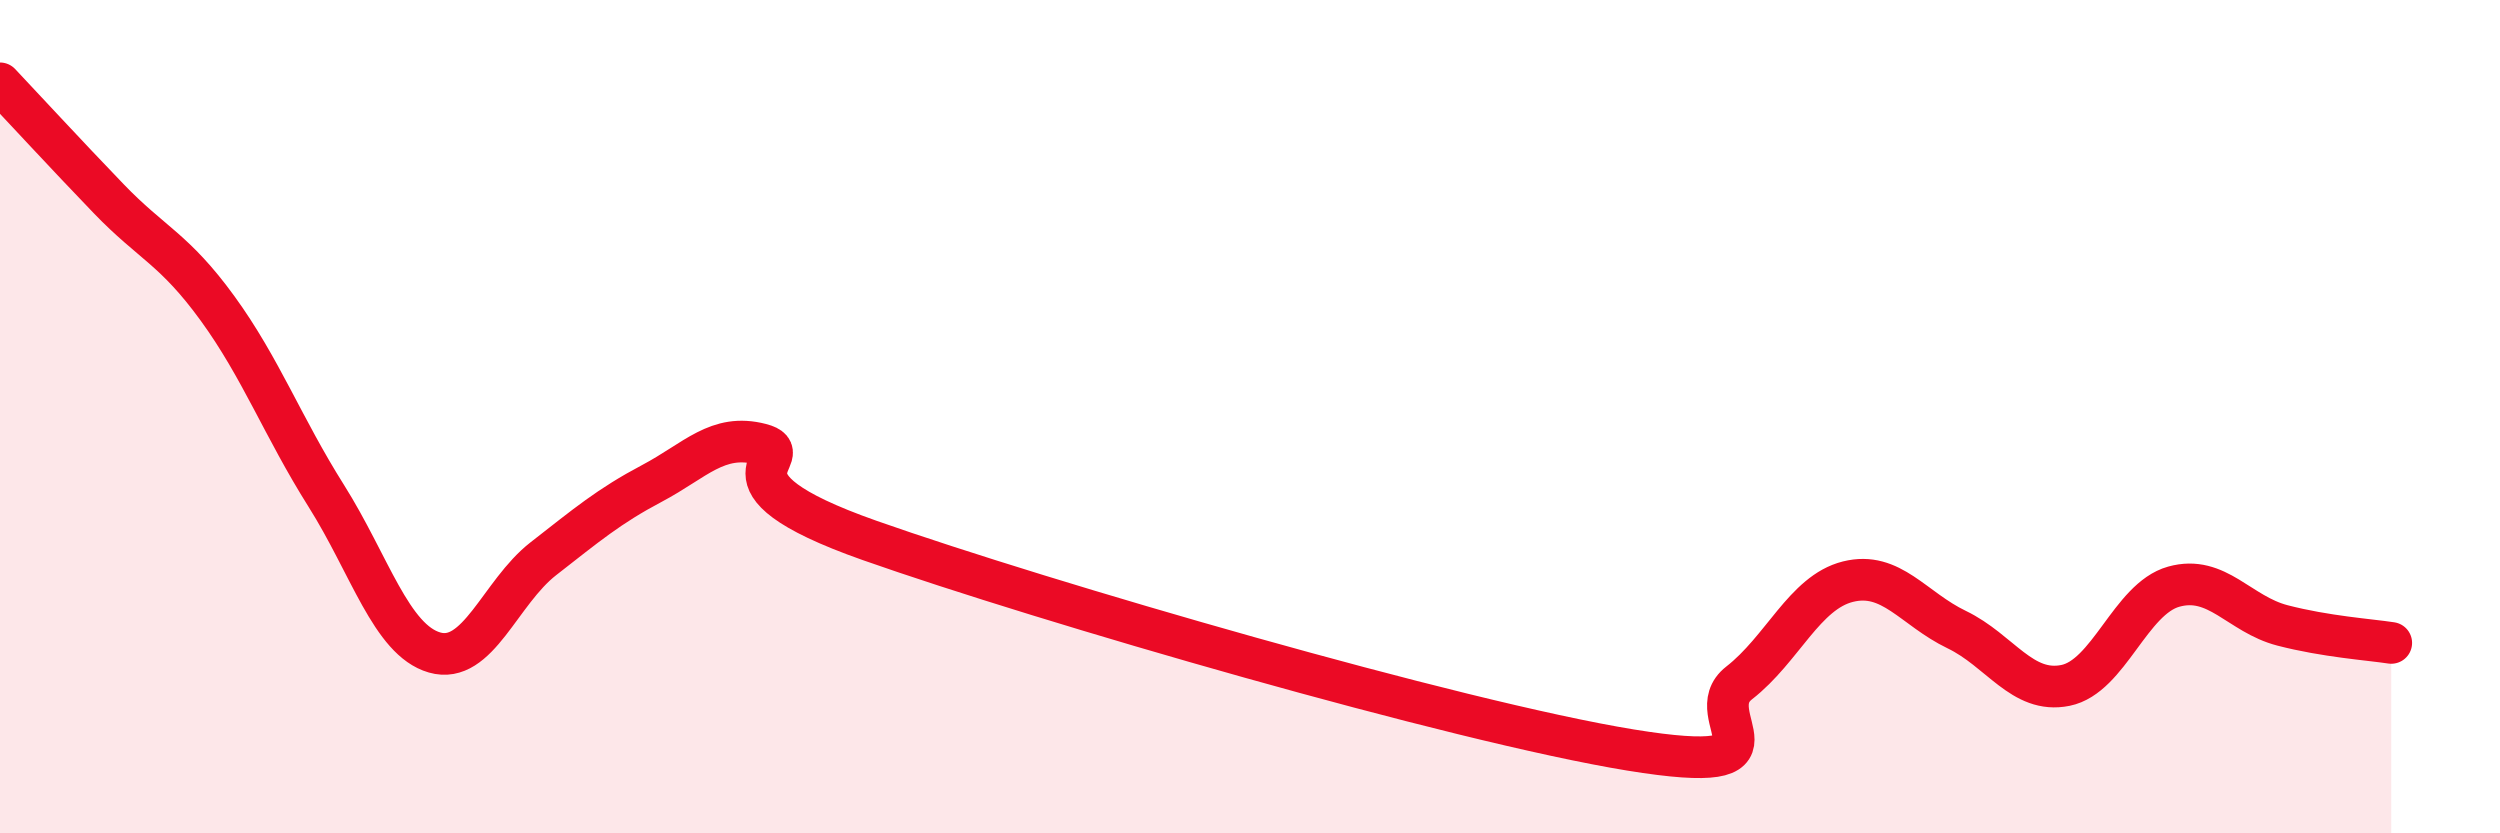
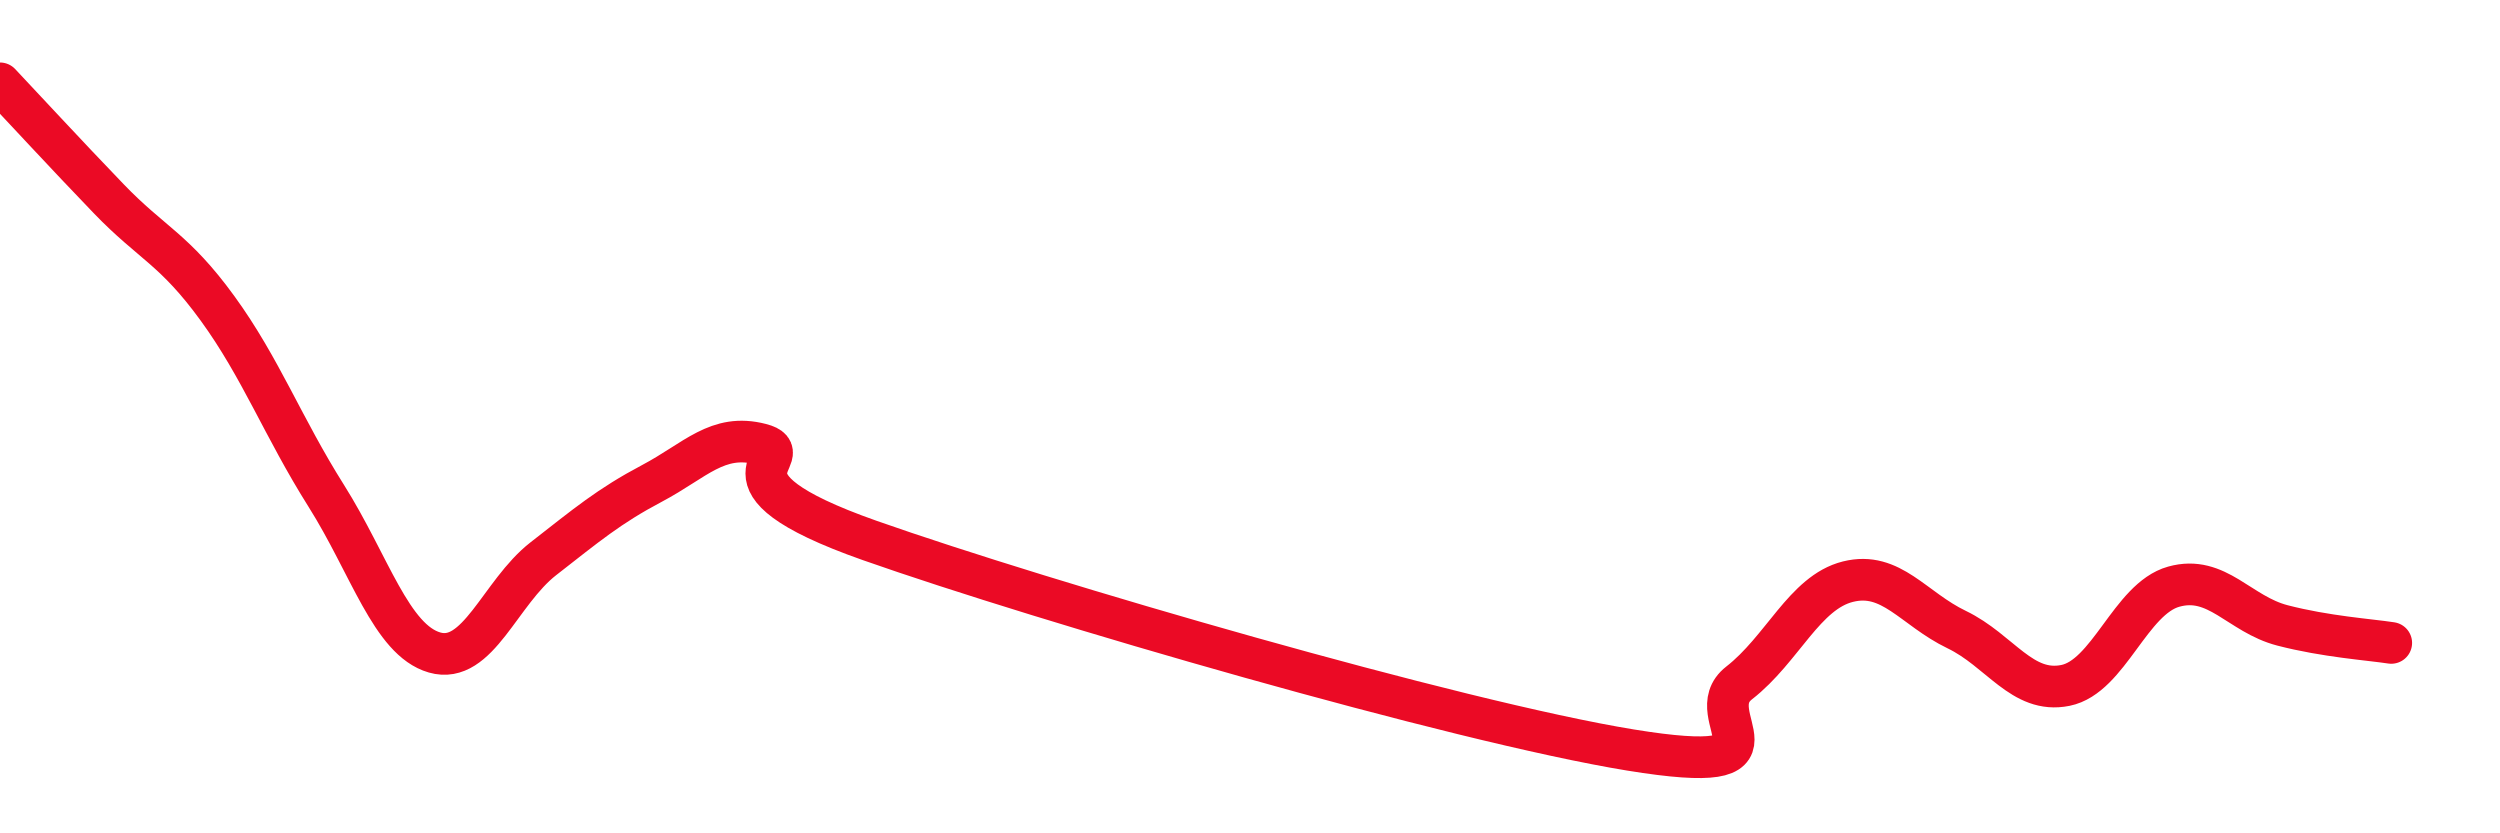
<svg xmlns="http://www.w3.org/2000/svg" width="60" height="20" viewBox="0 0 60 20">
-   <path d="M 0,2 C 0.52,2.55 1.57,3.69 2.61,4.77 C 3.65,5.85 4.18,5.97 5.22,7.4 C 6.26,8.83 6.79,10.25 7.83,11.9 C 8.87,13.55 9.39,15.36 10.43,15.66 C 11.47,15.96 12,14.22 13.04,13.41 C 14.08,12.6 14.61,12.15 15.65,11.6 C 16.69,11.05 17.22,10.39 18.26,10.66 C 19.3,10.93 16.7,11.5 20.87,12.97 C 25.04,14.44 34.96,17.32 39.13,18 C 43.3,18.68 40.7,17.2 41.74,16.39 C 42.78,15.58 43.31,14.22 44.35,13.96 C 45.39,13.7 45.92,14.61 46.96,15.11 C 48,15.61 48.53,16.66 49.57,16.45 C 50.61,16.24 51.13,14.37 52.17,14.08 C 53.21,13.79 53.74,14.74 54.78,15.01 C 55.82,15.28 56.87,15.35 57.39,15.43L57.39 20L0 20Z" fill="#EB0A25" opacity="0.1" stroke-linecap="round" stroke-linejoin="round" />
  <path d="M 0,2 C 0.52,2.55 1.57,3.69 2.61,4.77 C 3.65,5.85 4.18,5.97 5.22,7.4 C 6.26,8.83 6.79,10.25 7.83,11.9 C 8.87,13.55 9.39,15.36 10.43,15.66 C 11.47,15.96 12,14.22 13.04,13.41 C 14.08,12.6 14.61,12.15 15.65,11.6 C 16.69,11.05 17.22,10.39 18.26,10.66 C 19.3,10.93 16.7,11.5 20.87,12.97 C 25.04,14.44 34.96,17.32 39.13,18 C 43.3,18.68 40.7,17.2 41.74,16.39 C 42.78,15.58 43.31,14.22 44.35,13.96 C 45.39,13.7 45.92,14.61 46.96,15.11 C 48,15.61 48.53,16.66 49.57,16.45 C 50.61,16.24 51.13,14.37 52.17,14.08 C 53.21,13.79 53.74,14.74 54.78,15.01 C 55.82,15.28 56.87,15.35 57.39,15.43" stroke="#EB0A25" stroke-width="1" fill="none" stroke-linecap="round" stroke-linejoin="round" />
</svg>